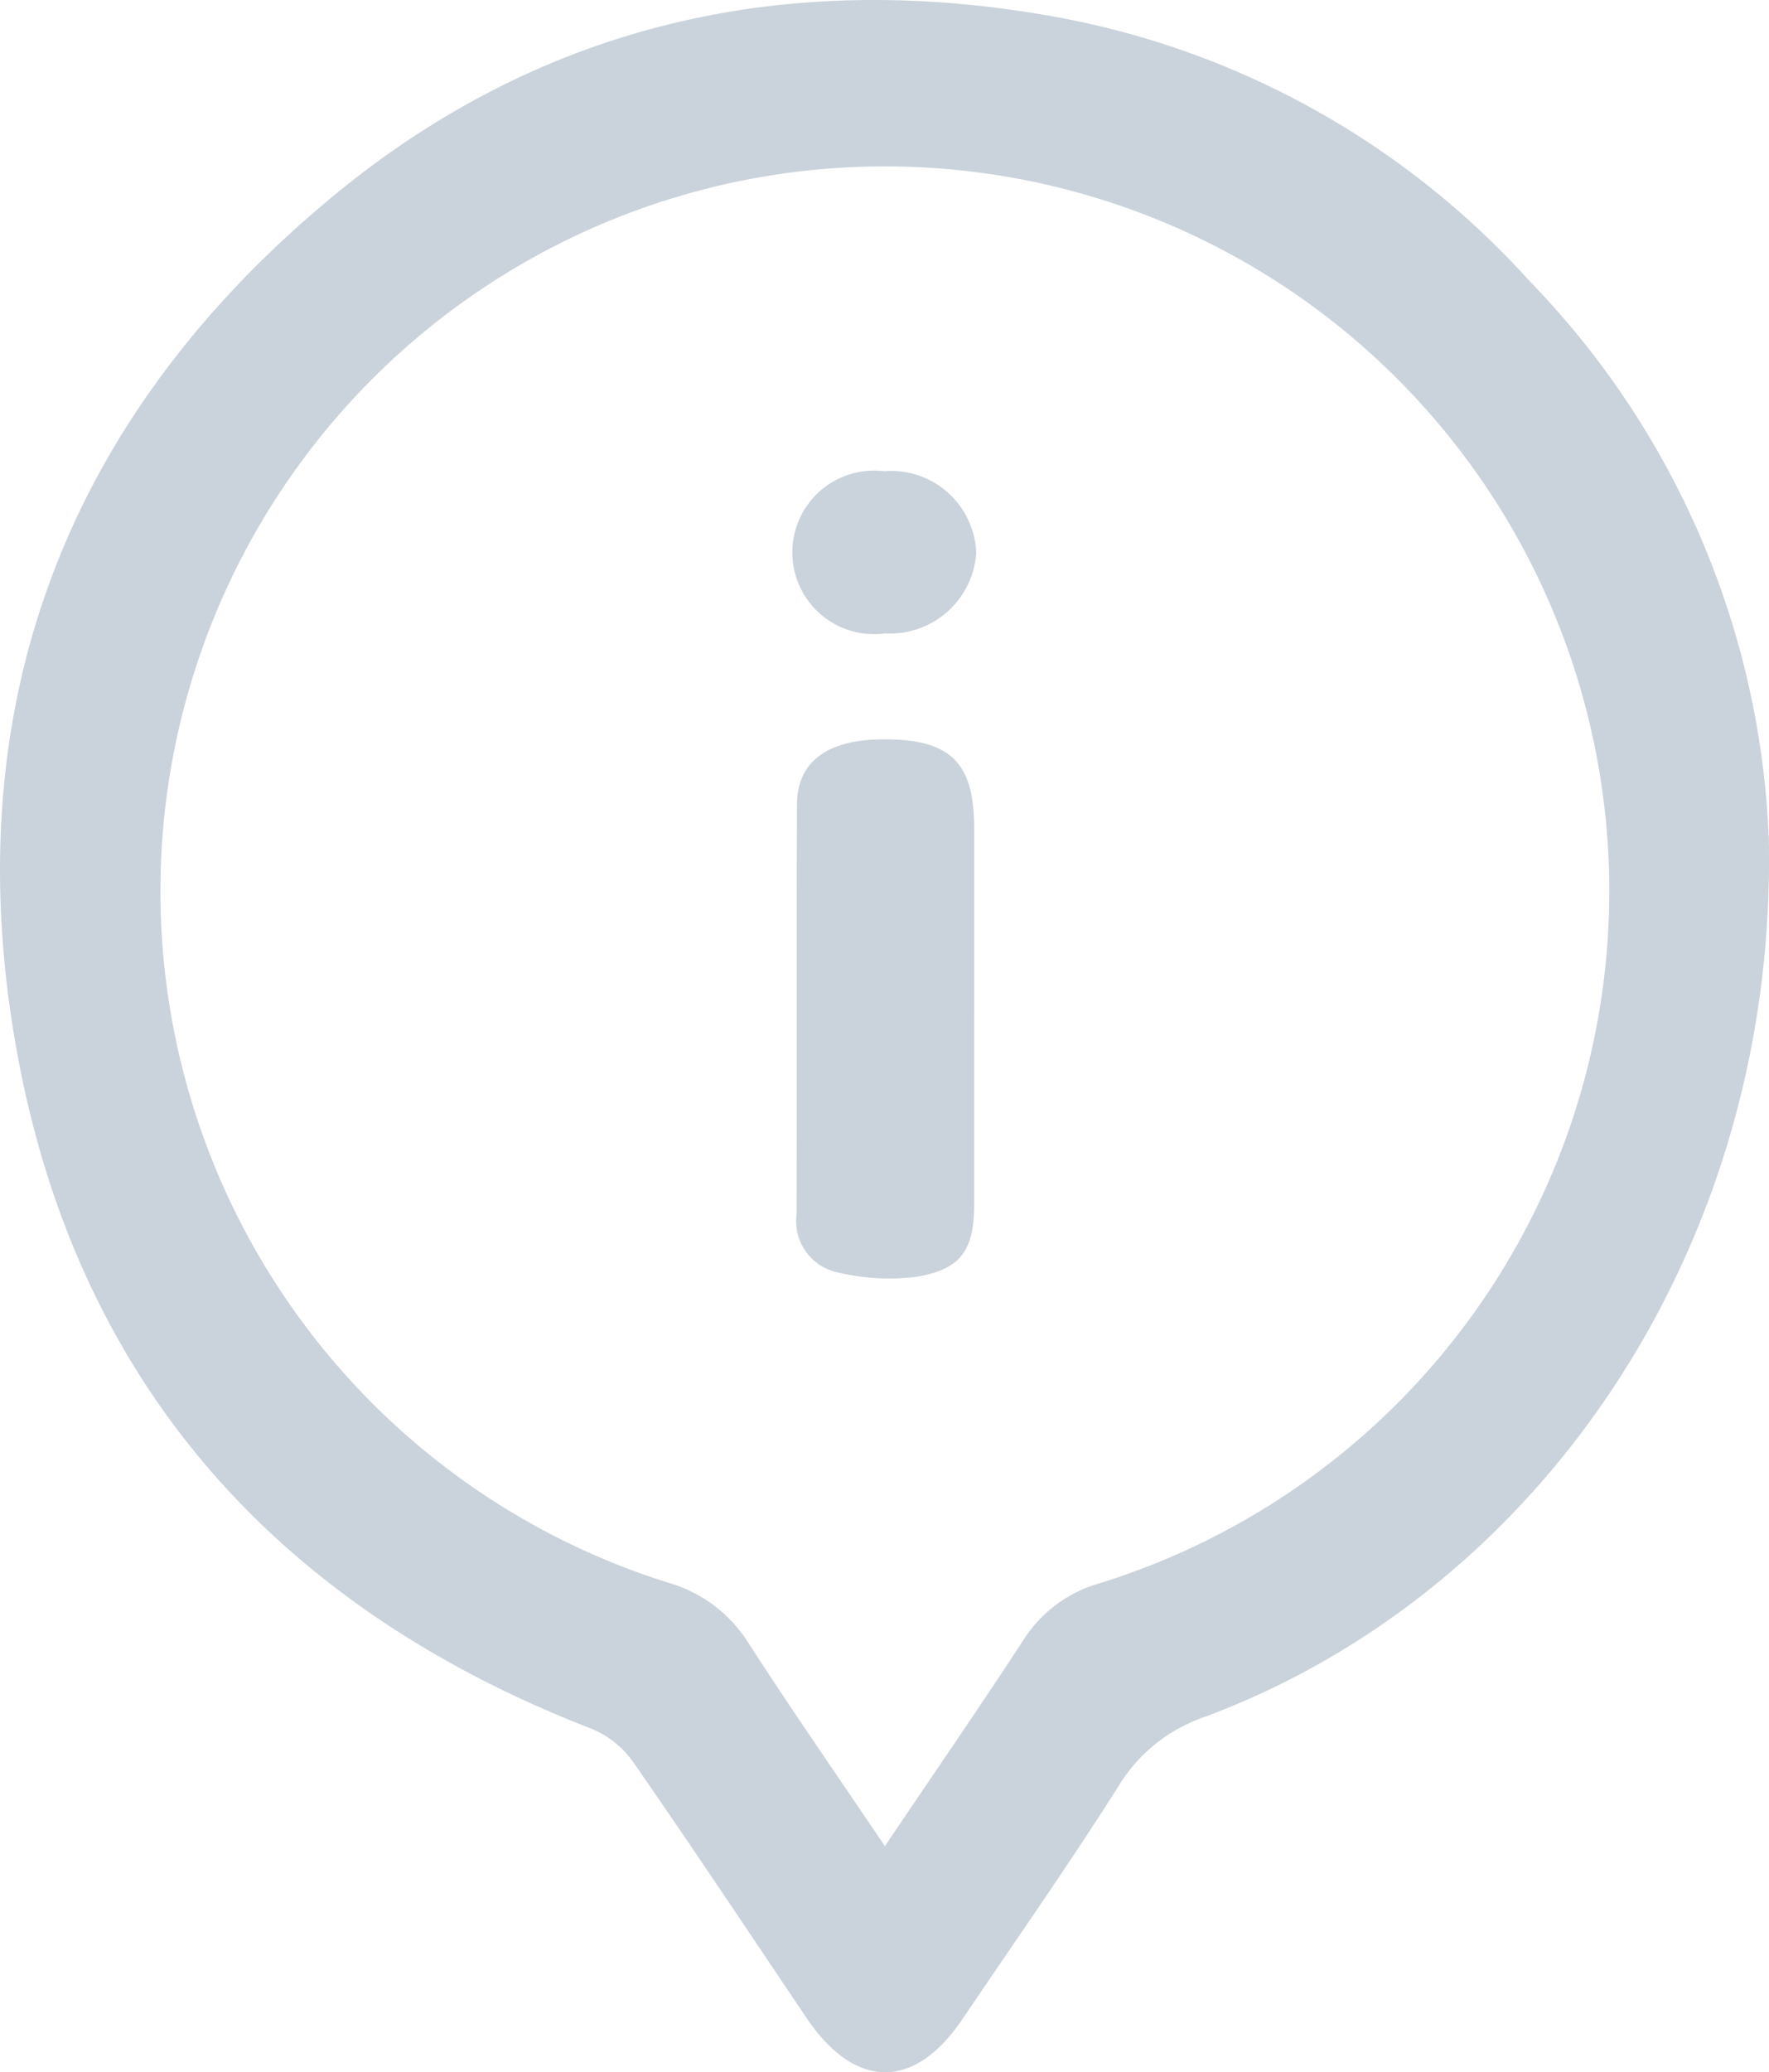
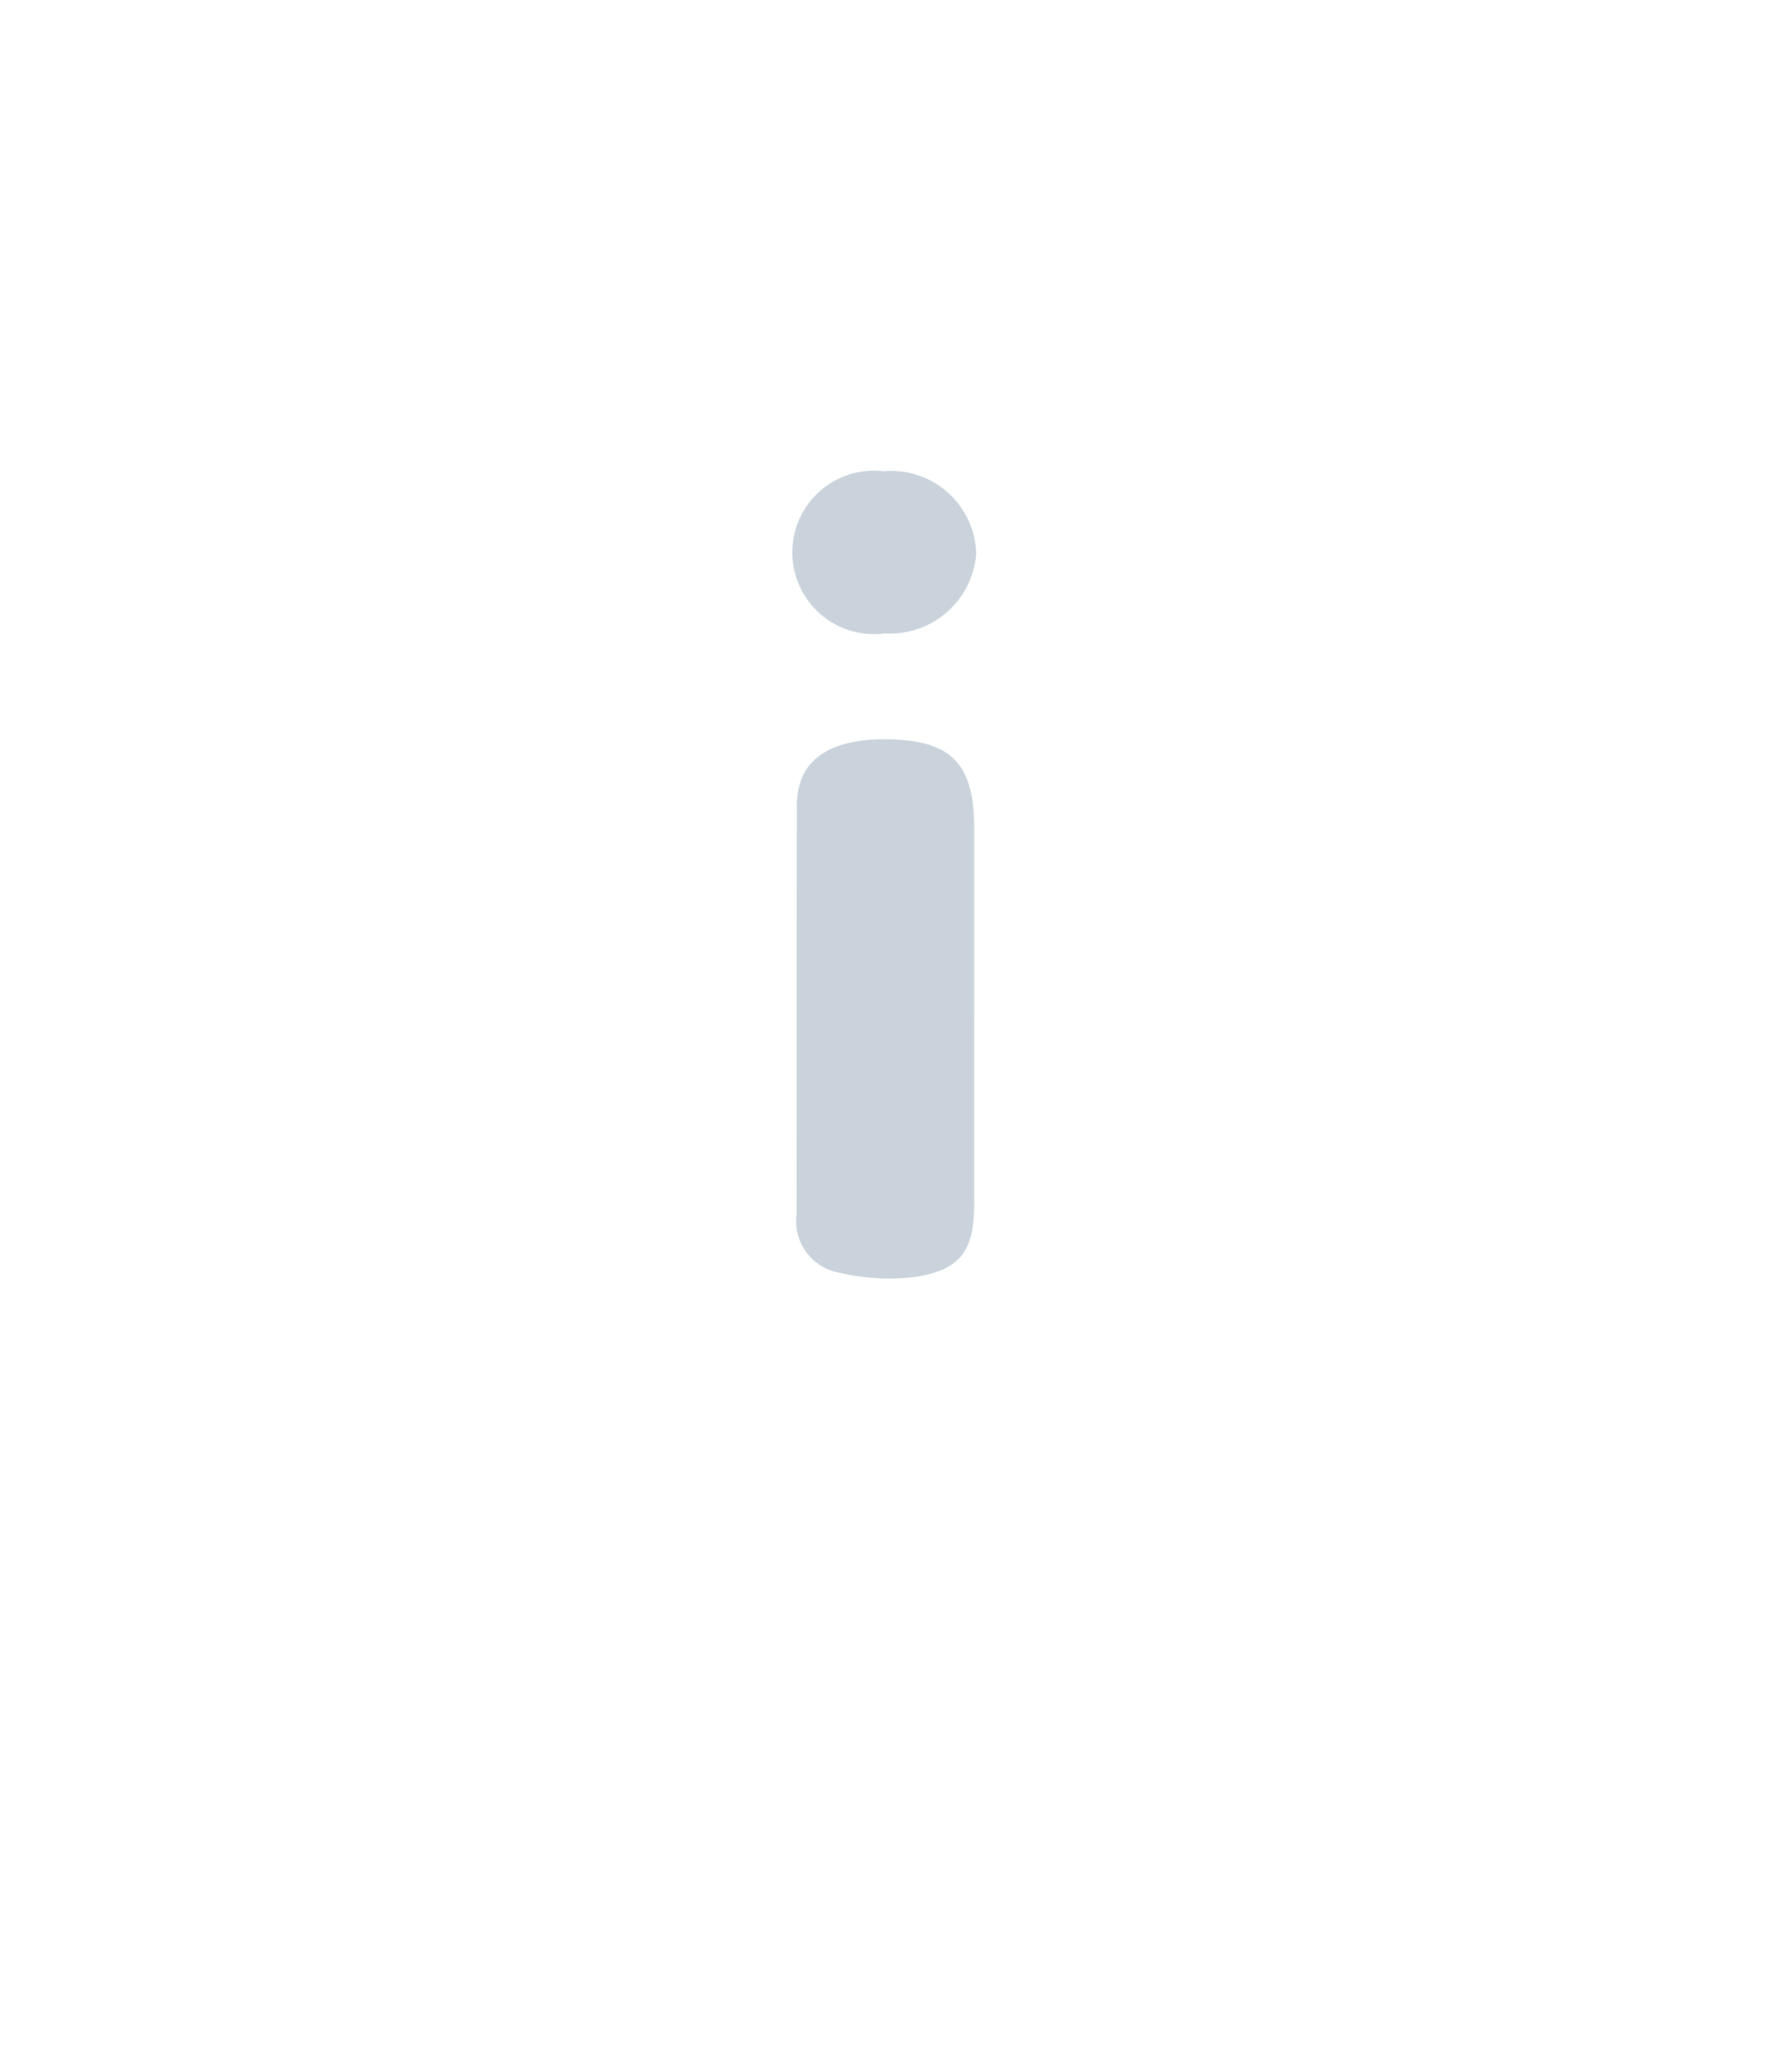
<svg xmlns="http://www.w3.org/2000/svg" id="Groupe_580" data-name="Groupe 580" width="54" height="63.224" viewBox="0 0 54 63.224">
  <defs>
    <clipPath id="clip-path">
      <rect id="Rectangle_705" data-name="Rectangle 705" width="54" height="63.224" fill="#cad3db" />
    </clipPath>
  </defs>
  <g id="Groupe_579" data-name="Groupe 579" clip-path="url(#clip-path)">
-     <path id="Tracé_3353" data-name="Tracé 3353" d="M53.994,25.6c.261,12.362-6.919,22.955-17.215,26.787a4.931,4.931,0,0,0-2.626,2.1c-1.53,2.414-3.175,4.755-4.775,7.125-1.467,2.173-3.28,2.156-4.761-.042-1.756-2.606-3.494-5.223-5.286-7.8a2.92,2.92,0,0,0-1.26-1.014C8.4,49.015,2.285,42.117.488,31.93c-1.824-10.341,1.49-19.136,9.6-25.879C16.532.691,24.077-.967,32.248.52A25.671,25.671,0,0,1,46.7,8.586,25.866,25.866,0,0,1,53.994,25.6M27.012,56.331c1.491-2.21,2.892-4.241,4.24-6.306a4.061,4.061,0,0,1,2.311-1.713,22.114,22.114,0,1,0-13.2-.03,4.29,4.29,0,0,1,2.472,1.833c1.319,2.041,2.707,4.038,4.177,6.216" transform="translate(0 0)" fill="#cad3db" />
    <path id="Tracé_3354" data-name="Tracé 3354" d="M62.8,61.572q0,2.915,0,5.831c0,1.393-.381,1.986-1.726,2.222A6.661,6.661,0,0,1,58.7,69.51a1.6,1.6,0,0,1-1.322-1.779c.015-4.17,0-8.339.013-12.508.006-1.329.945-2,2.689-1.993,2.012.008,2.721.717,2.721,2.725q0,2.809,0,5.618" transform="translate(-33.063 -30.671)" fill="#cad3db" />
    <path id="Tracé_3355" data-name="Tracé 3355" d="M59.9,38.878a2.495,2.495,0,1,1-.034-4.95,2.6,2.6,0,0,1,2.821,2.5A2.64,2.64,0,0,1,59.9,38.878" transform="translate(-32.887 -19.55)" fill="#cad3db" />
  </g>
</svg>